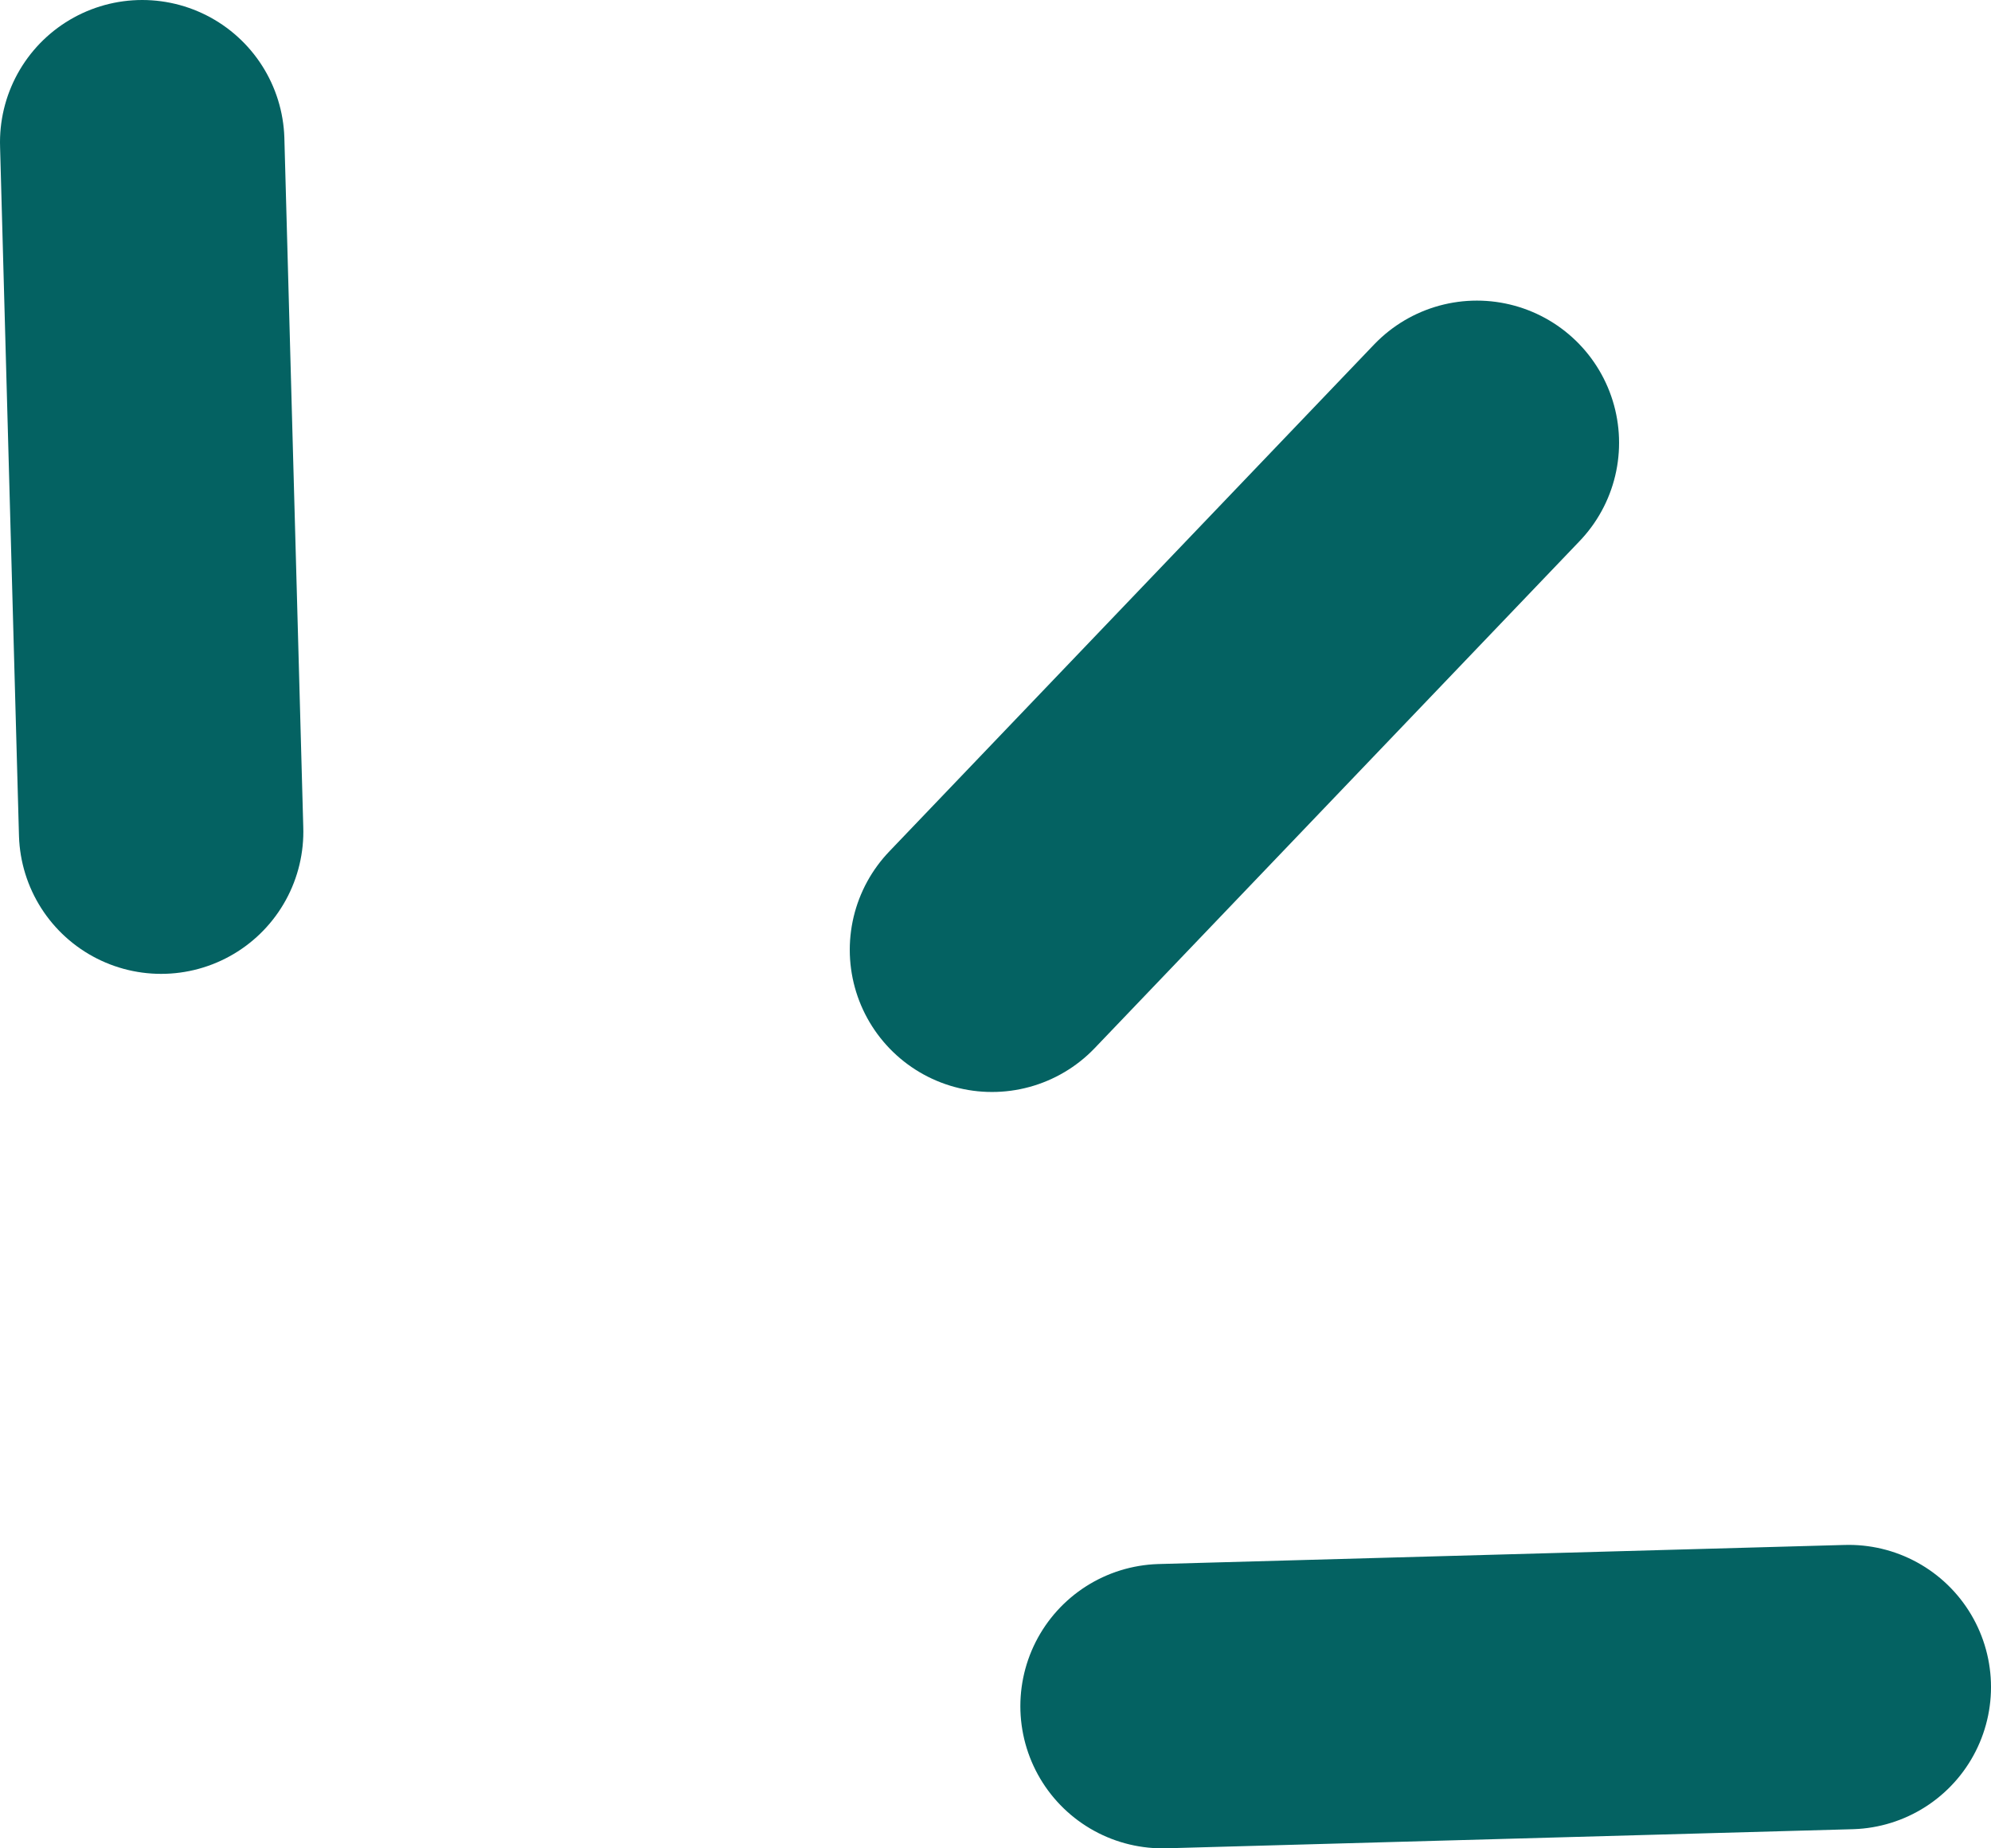
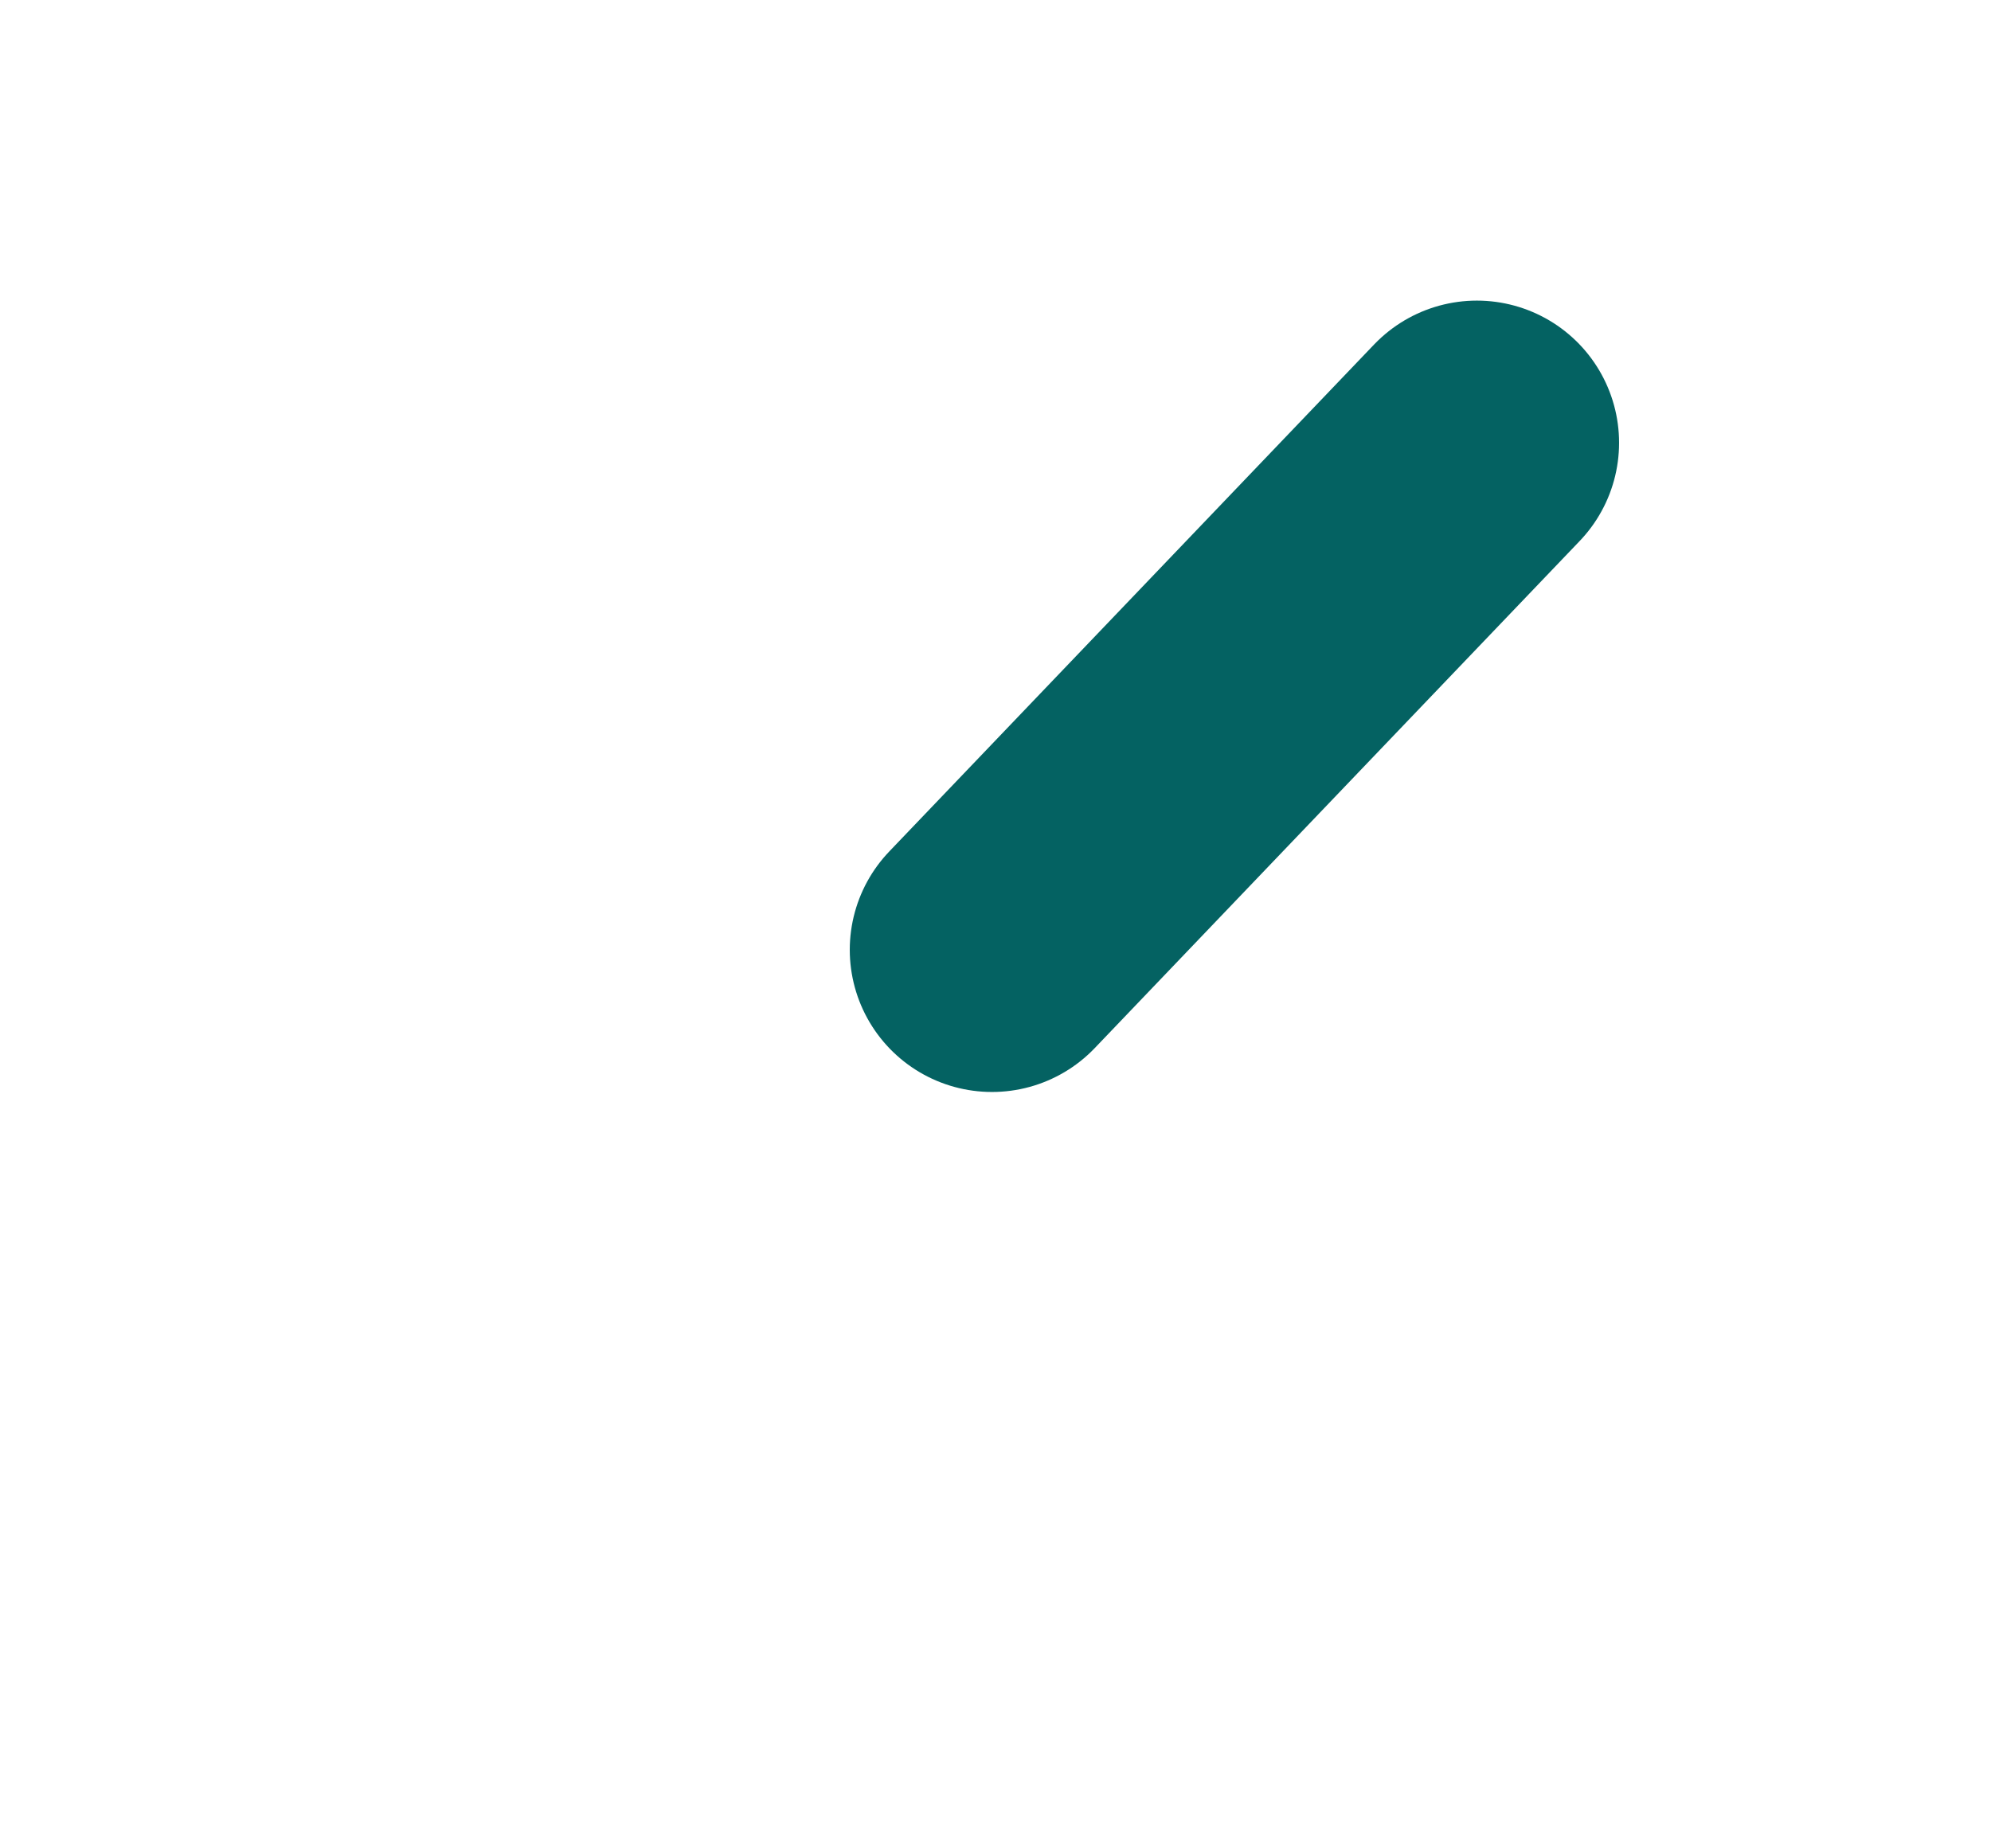
<svg xmlns="http://www.w3.org/2000/svg" width="56" height="52" viewBox="0 0 56 52" fill="none">
-   <path d="M52 47.463L32.699 48" stroke="#046262" stroke-width="8" stroke-linecap="round" />
  <path d="M41.539 12.457L27.901 26.721" stroke="#046262" stroke-width="8" stroke-linecap="round" />
-   <path d="M4 4L4.532 23.398" stroke="#046262" stroke-width="8" stroke-linecap="round" />
</svg>